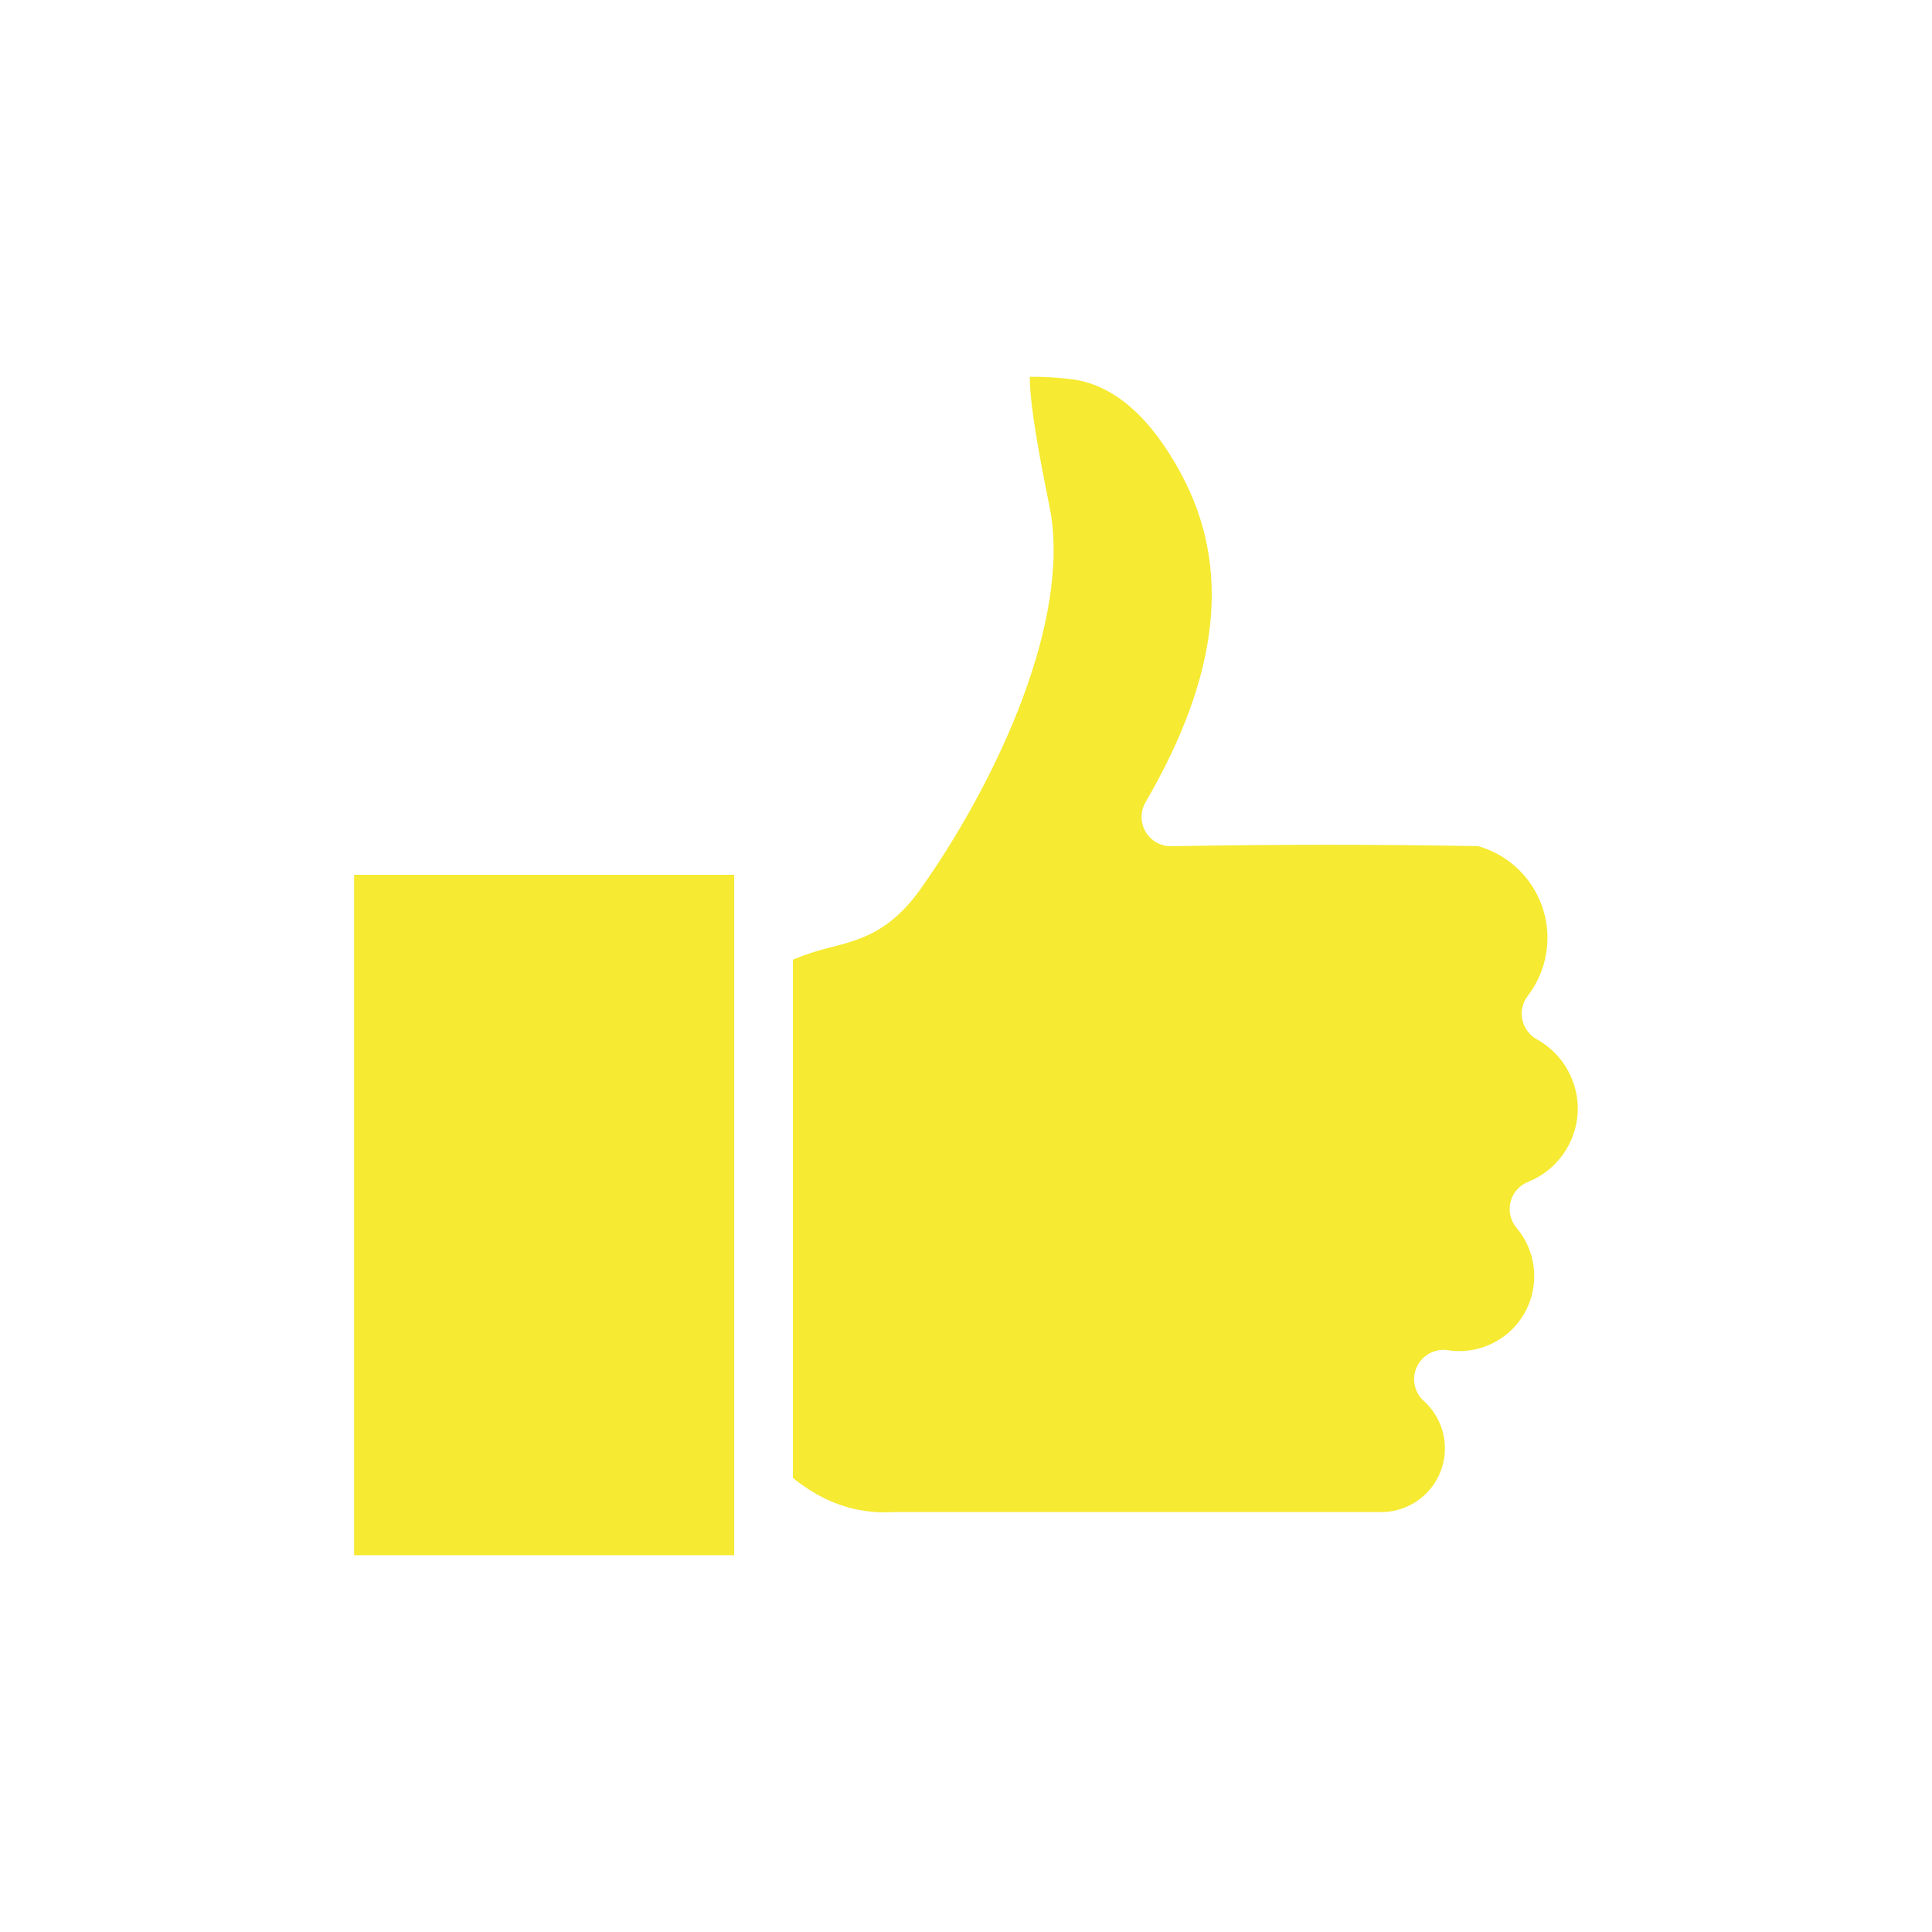
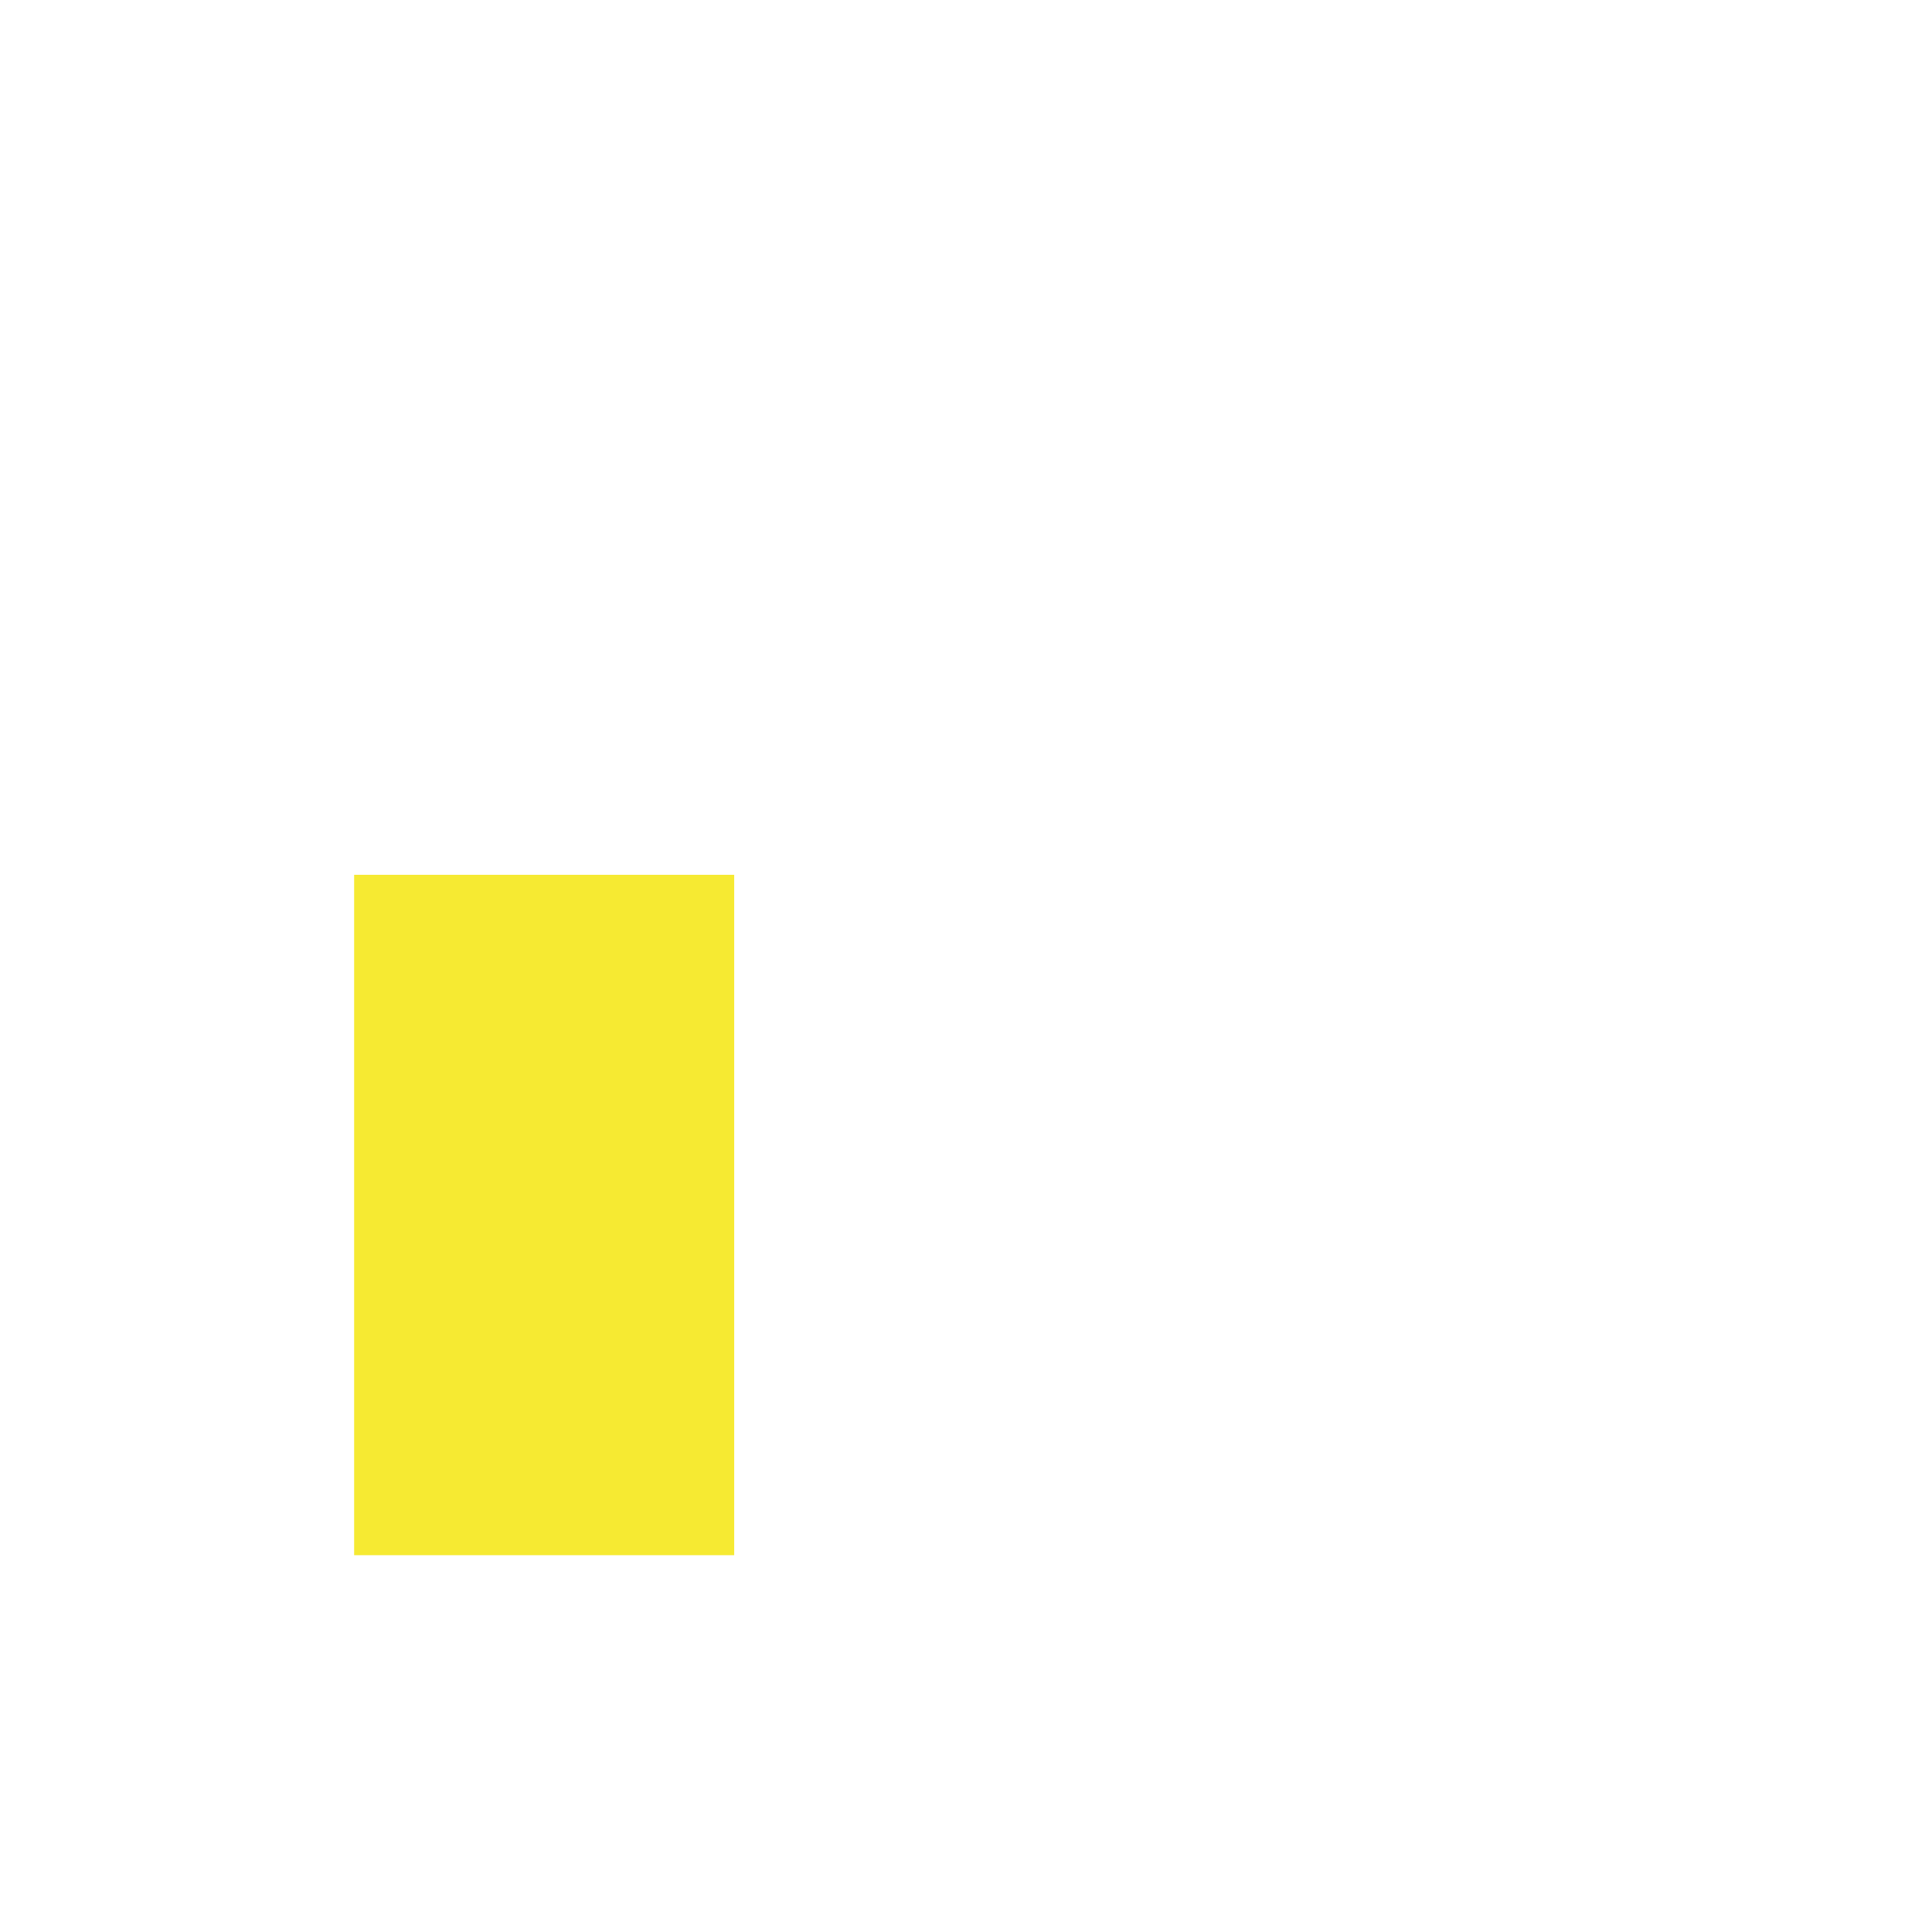
<svg xmlns="http://www.w3.org/2000/svg" width="60" height="60" viewBox="0 0 60 60" fill="none">
  <path d="M22.801 27.168H10.998V48.298H22.801V27.168Z" fill="#F6EA32" />
-   <path fill-rule="evenodd" clip-rule="evenodd" d="M48.996 34.575C48.935 35.521 48.338 36.348 47.46 36.703C46.993 36.887 46.763 37.414 46.947 37.881C46.984 37.973 47.035 38.059 47.1 38.135C47.927 39.118 47.802 40.586 46.818 41.413C46.304 41.844 45.63 42.035 44.966 41.932C44.469 41.855 44.003 42.197 43.926 42.695C43.88 42.999 43.989 43.305 44.219 43.511C45.03 44.242 45.096 45.493 44.365 46.304C43.997 46.712 43.477 46.948 42.929 46.959H27.779C27.763 46.959 27.746 46.959 27.725 46.961C26.602 47.02 25.581 46.673 24.625 45.898V29.803C25.014 29.64 25.414 29.511 25.824 29.414C26.716 29.182 27.641 28.942 28.586 27.613C30.763 24.544 33.133 19.692 32.66 16.119C32.639 15.959 32.589 15.702 32.51 15.313C32.15 13.517 31.972 12.307 31.983 11.702C32.446 11.699 32.91 11.728 33.369 11.788C34.628 11.991 35.739 12.971 36.674 14.703C38.243 17.602 37.889 20.943 35.577 24.912C35.323 25.345 35.469 25.903 35.902 26.156C36.046 26.241 36.211 26.284 36.377 26.28C39.763 26.221 42.531 26.221 45.901 26.277C47.474 26.721 48.39 28.357 47.946 29.93C47.845 30.29 47.676 30.626 47.449 30.923C47.285 31.133 47.222 31.405 47.277 31.666C47.331 31.925 47.496 32.15 47.729 32.277C48.557 32.736 49.05 33.63 48.996 34.575Z" fill="#F6EA32" />
</svg>